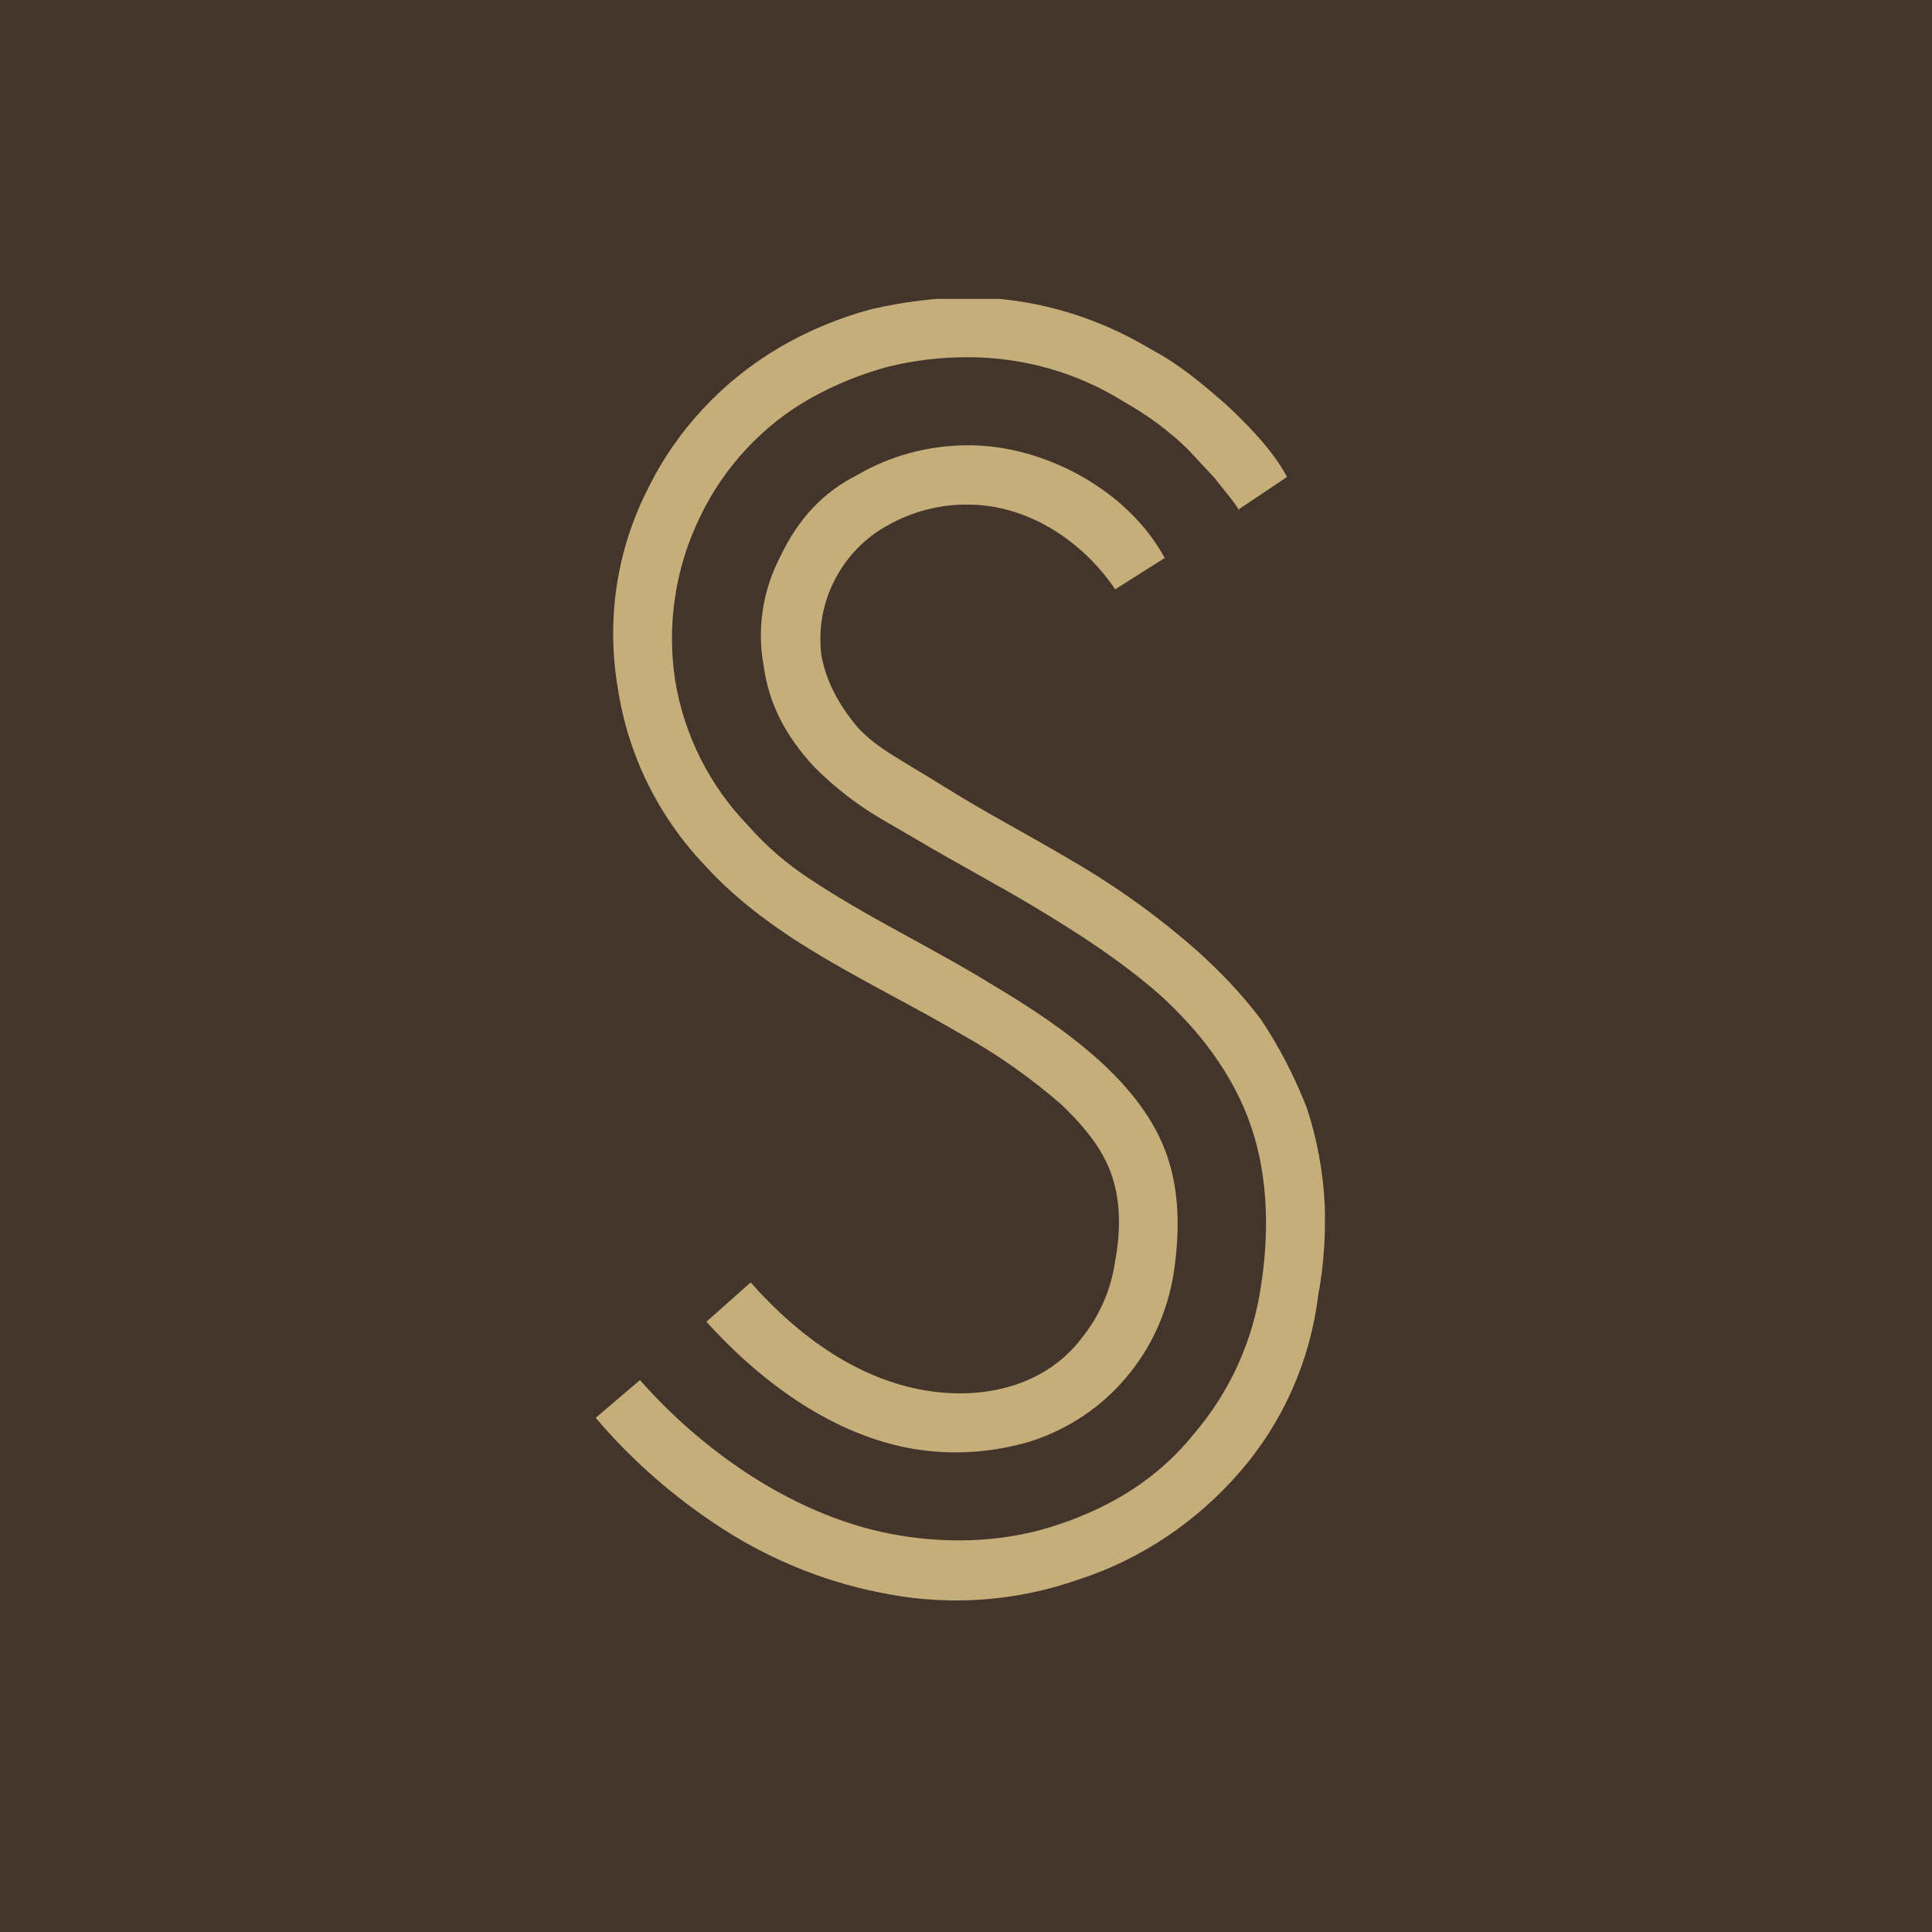
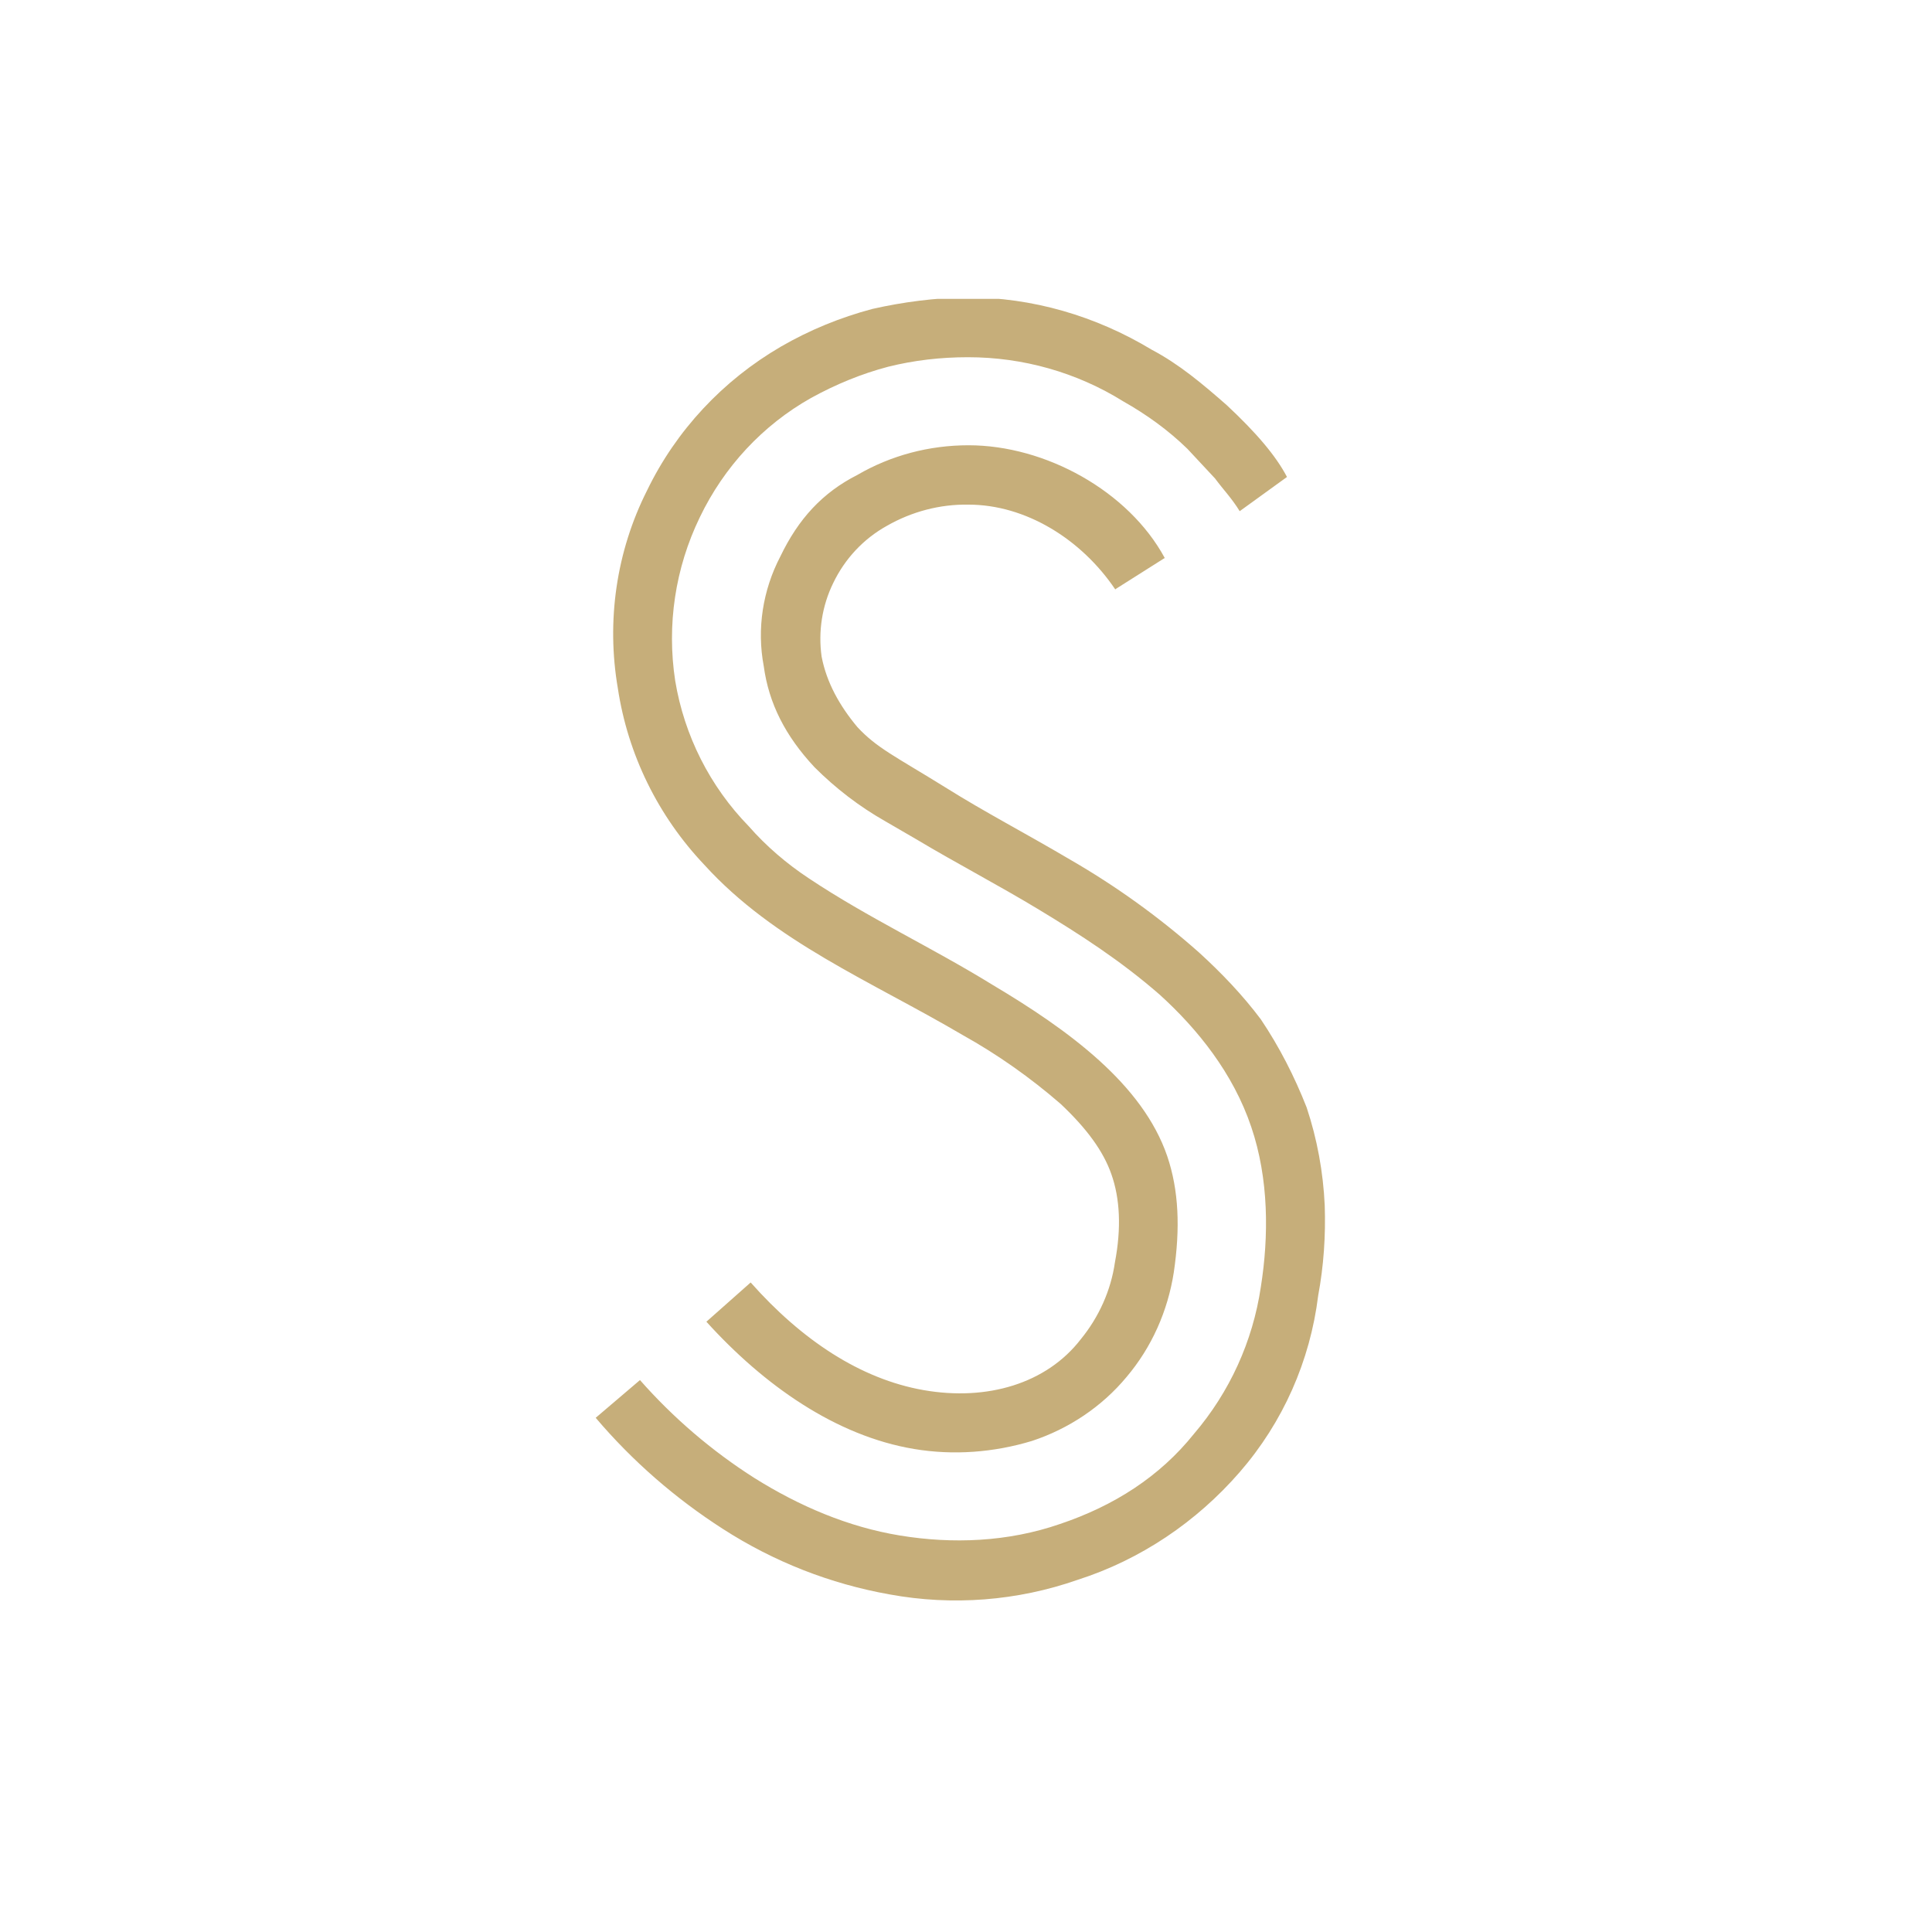
<svg xmlns="http://www.w3.org/2000/svg" id="Calque_1" version="1.1" viewBox="0 0 384 384">
  <defs>
    <style> .st0 { fill: none; } .st1 { clip-path: url(#clippath-2); } .st2 { fill: #c6ae7a; } .st3 { fill: #43352b; } .st4 { clip-path: url(#clippath); } </style>
    <clipPath id="clippath">
      <rect class="st0" y="0" width="384" height="384" />
    </clipPath>
    <clipPath id="clippath-2">
      <rect class="st0" x="118.4" y="59.4" width="145" height="258.9" />
    </clipPath>
  </defs>
  <g class="st4">
    <g id="Favicon_BPP">
-       <rect class="st3" y="0" width="384" height="384" />
-     </g>
+       </g>
  </g>
  <g id="Groupe_36652">
    <g class="st1">
      <g id="Groupe_36651">
-         <path id="Tracé_10033" class="st2" d="M221.7,117.2c-6.8-10.1-17.9-16.9-29.2-16.9-5.7-.1-11.3,1.4-16.2,4.2-4.7,2.6-8.4,6.6-10.7,11.4-2.2,4.5-3,9.6-2.3,14.6,1,5.2,3.6,9.8,7.1,14,3.9,4.2,7.5,5.8,17.5,12,7.8,4.9,15.9,9.1,24.7,14.3,9.2,5.3,17.8,11.5,25.7,18.5,4.5,4.1,8.7,8.5,12.3,13.3,3.7,5.5,6.7,11.4,9.1,17.5,2.1,6.3,3.3,12.9,3.6,19.5.2,6-.2,12-1.3,17.9-1.6,13-7,25.2-15.6,35.1-8.6,9.9-19.7,17.4-32.2,21.4-12,4.2-24.9,5.2-37.4,2.9-11.8-2.1-23-6.5-33.1-13-9.5-6.1-18-13.5-25.3-22.1l8.8-7.5c6.6,7.5,14.3,14.1,22.8,19.5,8.8,5.5,18.5,9.7,28.9,11.4s21.4,1.3,31.8-2.3c10.7-3.6,19.8-9.4,26.6-17.9,7.1-8.3,11.7-18.4,13.3-29.2,1.6-10.1,1.6-21.5-1.9-31.8-3.6-10.7-10.7-19.5-18.2-26.3-7.8-6.8-15.9-12-24-16.9s-16.2-9.1-24.4-14l-6.2-3.6c-5.1-2.9-9.8-6.5-14-10.7-5.8-6.2-9.1-12.7-10.1-20.1-1.4-7.4-.2-15.1,3.3-21.8,3.6-7.5,8.4-12.7,15.3-16.2,6.7-3.9,14.3-5.9,22.1-5.9,15.3,0,31.8,9.1,39,22.4l-9.8,6.2ZM246.4,101.6c-1.6-2.6-3.2-4.2-4.9-6.5l-5.5-5.9c-3.8-3.7-8.1-6.8-12.7-9.4-9.3-5.8-20-8.8-30.9-8.8-5.4,0-10.7.6-15.9,1.9-5.3,1.4-10.4,3.5-15.3,6.2-9.6,5.4-17.3,13.7-22.1,23.7-4.9,10.1-6.6,21.4-4.9,32.5,1.8,10.9,6.9,21,14.6,28.9,3.5,4,7.6,7.5,12,10.4,11.7,7.8,24.4,13.7,36.4,21.1,15.3,9.1,29.9,19.8,34.8,34.1,2.3,6.8,2.6,14.3,1.3,23.1-1.2,7.7-4.4,14.9-9.4,20.8-4.9,5.9-11.5,10.3-18.8,12.7-7.6,2.3-15.6,2.9-23.4,1.6-15.6-2.6-29.9-12.7-41.3-25.3l8.8-7.8c10.1,11.4,21.8,19.2,34.4,21.4s24.4-1.3,31.2-10.1c3.6-4.4,6-9.7,6.8-15.3,1.3-6.8,1-12.7-.7-17.5-1.6-4.6-4.9-9.1-10.1-14-6-5.2-12.5-9.8-19.5-13.7-18.2-10.7-37.4-18.5-51.3-33.8-9.2-9.7-15.2-21.9-17.2-35.1-2.3-13.4-.3-27.2,5.8-39.3,5.8-12,15.1-21.9,26.6-28.6,5.7-3.3,11.8-5.8,18.2-7.5,6.2-1.4,12.5-2.2,18.8-2.3,13,0,25.6,3.7,36.7,10.4,5.5,2.9,10.1,6.8,14.9,11,5.9,5.5,9.8,10.1,12,14.3l-9.7,6.5Z" />
+         <path id="Tracé_10033" class="st2" d="M221.7,117.2c-6.8-10.1-17.9-16.9-29.2-16.9-5.7-.1-11.3,1.4-16.2,4.2-4.7,2.6-8.4,6.6-10.7,11.4-2.2,4.5-3,9.6-2.3,14.6,1,5.2,3.6,9.8,7.1,14,3.9,4.2,7.5,5.8,17.5,12,7.8,4.9,15.9,9.1,24.7,14.3,9.2,5.3,17.8,11.5,25.7,18.5,4.5,4.1,8.7,8.5,12.3,13.3,3.7,5.5,6.7,11.4,9.1,17.5,2.1,6.3,3.3,12.9,3.6,19.5.2,6-.2,12-1.3,17.9-1.6,13-7,25.2-15.6,35.1-8.6,9.9-19.7,17.4-32.2,21.4-12,4.2-24.9,5.2-37.4,2.9-11.8-2.1-23-6.5-33.1-13-9.5-6.1-18-13.5-25.3-22.1l8.8-7.5c6.6,7.5,14.3,14.1,22.8,19.5,8.8,5.5,18.5,9.7,28.9,11.4s21.4,1.3,31.8-2.3c10.7-3.6,19.8-9.4,26.6-17.9,7.1-8.3,11.7-18.4,13.3-29.2,1.6-10.1,1.6-21.5-1.9-31.8-3.6-10.7-10.7-19.5-18.2-26.3-7.8-6.8-15.9-12-24-16.9s-16.2-9.1-24.4-14l-6.2-3.6c-5.1-2.9-9.8-6.5-14-10.7-5.8-6.2-9.1-12.7-10.1-20.1-1.4-7.4-.2-15.1,3.3-21.8,3.6-7.5,8.4-12.7,15.3-16.2,6.7-3.9,14.3-5.9,22.1-5.9,15.3,0,31.8,9.1,39,22.4l-9.8,6.2ZM246.4,101.6c-1.6-2.6-3.2-4.2-4.9-6.5l-5.5-5.9c-3.8-3.7-8.1-6.8-12.7-9.4-9.3-5.8-20-8.8-30.9-8.8-5.4,0-10.7.6-15.9,1.9-5.3,1.4-10.4,3.5-15.3,6.2-9.6,5.4-17.3,13.7-22.1,23.7-4.9,10.1-6.6,21.4-4.9,32.5,1.8,10.9,6.9,21,14.6,28.9,3.5,4,7.6,7.5,12,10.4,11.7,7.8,24.4,13.7,36.4,21.1,15.3,9.1,29.9,19.8,34.8,34.1,2.3,6.8,2.6,14.3,1.3,23.1-1.2,7.7-4.4,14.9-9.4,20.8-4.9,5.9-11.5,10.3-18.8,12.7-7.6,2.3-15.6,2.9-23.4,1.6-15.6-2.6-29.9-12.7-41.3-25.3l8.8-7.8c10.1,11.4,21.8,19.2,34.4,21.4s24.4-1.3,31.2-10.1c3.6-4.4,6-9.7,6.8-15.3,1.3-6.8,1-12.7-.7-17.5-1.6-4.6-4.9-9.1-10.1-14-6-5.2-12.5-9.8-19.5-13.7-18.2-10.7-37.4-18.5-51.3-33.8-9.2-9.7-15.2-21.9-17.2-35.1-2.3-13.4-.3-27.2,5.8-39.3,5.8-12,15.1-21.9,26.6-28.6,5.7-3.3,11.8-5.8,18.2-7.5,6.2-1.4,12.5-2.2,18.8-2.3,13,0,25.6,3.7,36.7,10.4,5.5,2.9,10.1,6.8,14.9,11,5.9,5.5,9.8,10.1,12,14.3Z" />
      </g>
    </g>
  </g>
</svg>